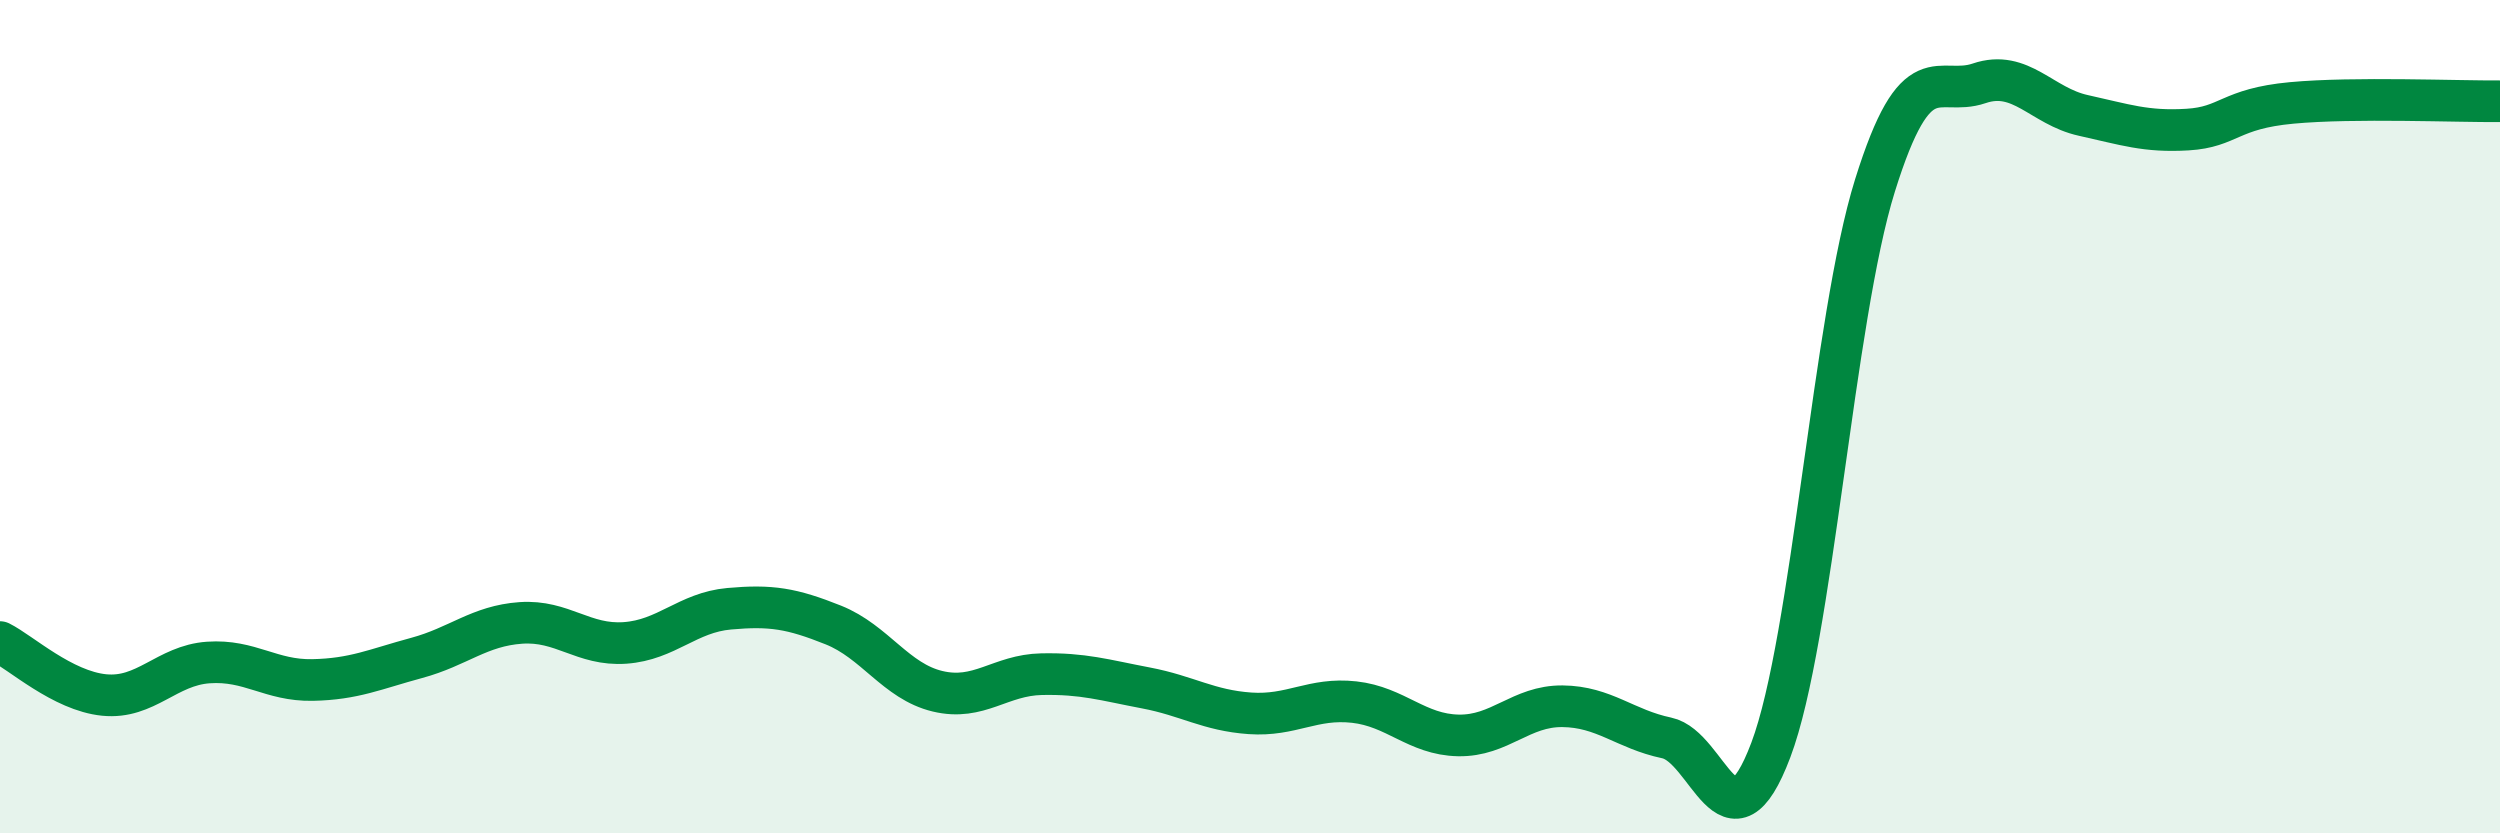
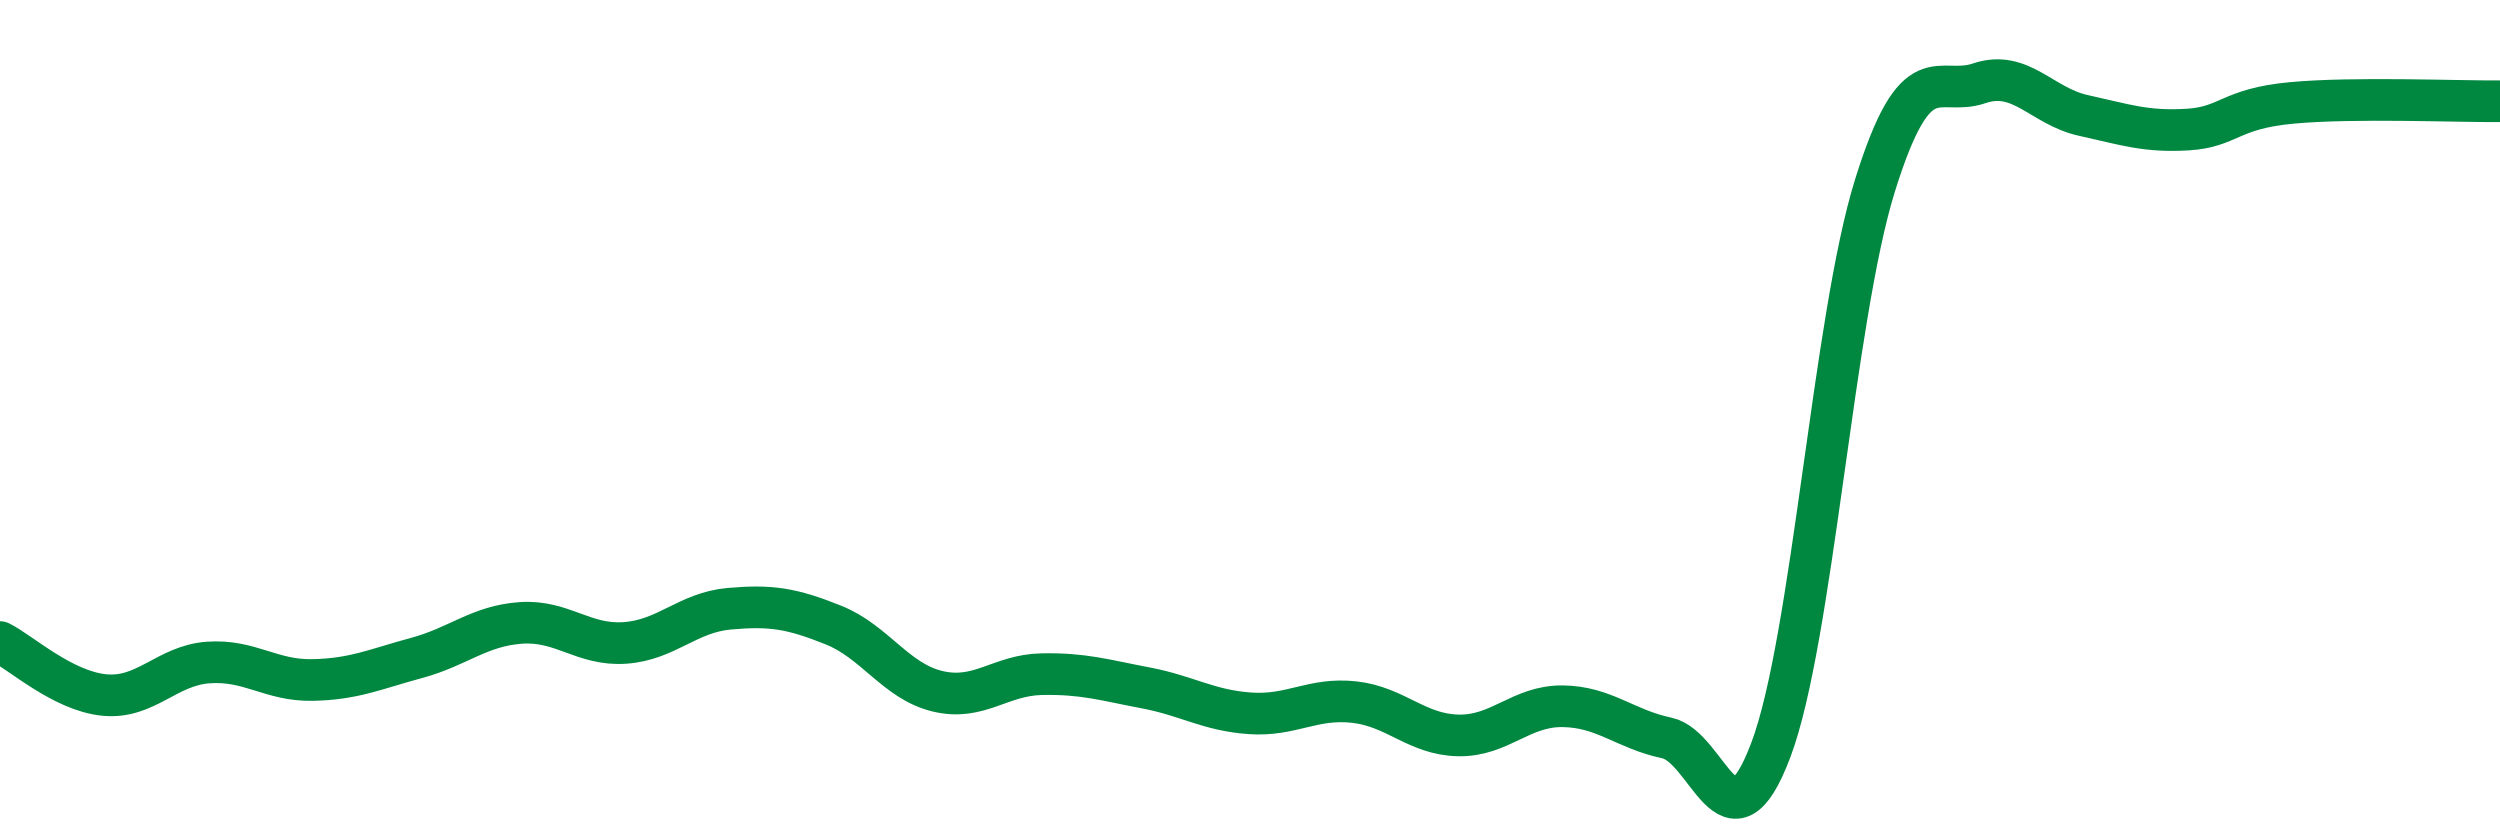
<svg xmlns="http://www.w3.org/2000/svg" width="60" height="20" viewBox="0 0 60 20">
-   <path d="M 0,15.41 C 0.5,15.66 1.5,16.58 2.5,16.68 C 3.5,16.78 4,15.97 5,15.9 C 6,15.83 6.5,16.34 7.5,16.32 C 8.5,16.3 9,16.06 10,15.79 C 11,15.52 11.5,15.02 12.5,14.95 C 13.5,14.88 14,15.5 15,15.43 C 16,15.36 16.5,14.7 17.5,14.61 C 18.5,14.52 19,14.6 20,15 C 21,15.4 21.5,16.35 22.5,16.59 C 23.5,16.83 24,16.2 25,16.18 C 26,16.16 26.5,16.32 27.5,16.51 C 28.5,16.7 29,17.05 30,17.12 C 31,17.19 31.5,16.74 32.5,16.85 C 33.5,16.96 34,17.63 35,17.65 C 36,17.67 36.5,16.94 37.5,16.95 C 38.5,16.96 39,17.5 40,17.71 C 41,17.92 41.5,20.65 42.5,18 C 43.5,15.35 44,7.65 45,4.45 C 46,1.25 46.5,2.34 47.5,2 C 48.5,1.66 49,2.55 50,2.77 C 51,2.99 51.5,3.17 52.5,3.11 C 53.5,3.05 53.5,2.61 55,2.47 C 56.5,2.33 59,2.44 60,2.43L60 20L0 20Z" fill="#008740" opacity="0.1" stroke-linecap="round" stroke-linejoin="round" />
  <path d="M 0,15.41 C 0.5,15.66 1.5,16.58 2.5,16.68 C 3.5,16.78 4,15.97 5,15.9 C 6,15.83 6.5,16.34 7.5,16.32 C 8.5,16.3 9,16.06 10,15.79 C 11,15.52 11.5,15.02 12.5,14.95 C 13.5,14.88 14,15.5 15,15.43 C 16,15.36 16.5,14.7 17.5,14.61 C 18.5,14.52 19,14.6 20,15 C 21,15.4 21.5,16.35 22.5,16.59 C 23.5,16.83 24,16.2 25,16.18 C 26,16.16 26.5,16.32 27.5,16.51 C 28.5,16.7 29,17.05 30,17.12 C 31,17.19 31.5,16.74 32.5,16.85 C 33.5,16.96 34,17.63 35,17.65 C 36,17.67 36.5,16.94 37.5,16.95 C 38.5,16.96 39,17.5 40,17.71 C 41,17.92 41.5,20.65 42.5,18 C 43.5,15.35 44,7.65 45,4.45 C 46,1.25 46.5,2.34 47.5,2 C 48.5,1.66 49,2.55 50,2.77 C 51,2.99 51.5,3.17 52.5,3.11 C 53.5,3.05 53.5,2.61 55,2.47 C 56.5,2.33 59,2.44 60,2.43" stroke="#008740" stroke-width="1" fill="none" stroke-linecap="round" stroke-linejoin="round" />
</svg>